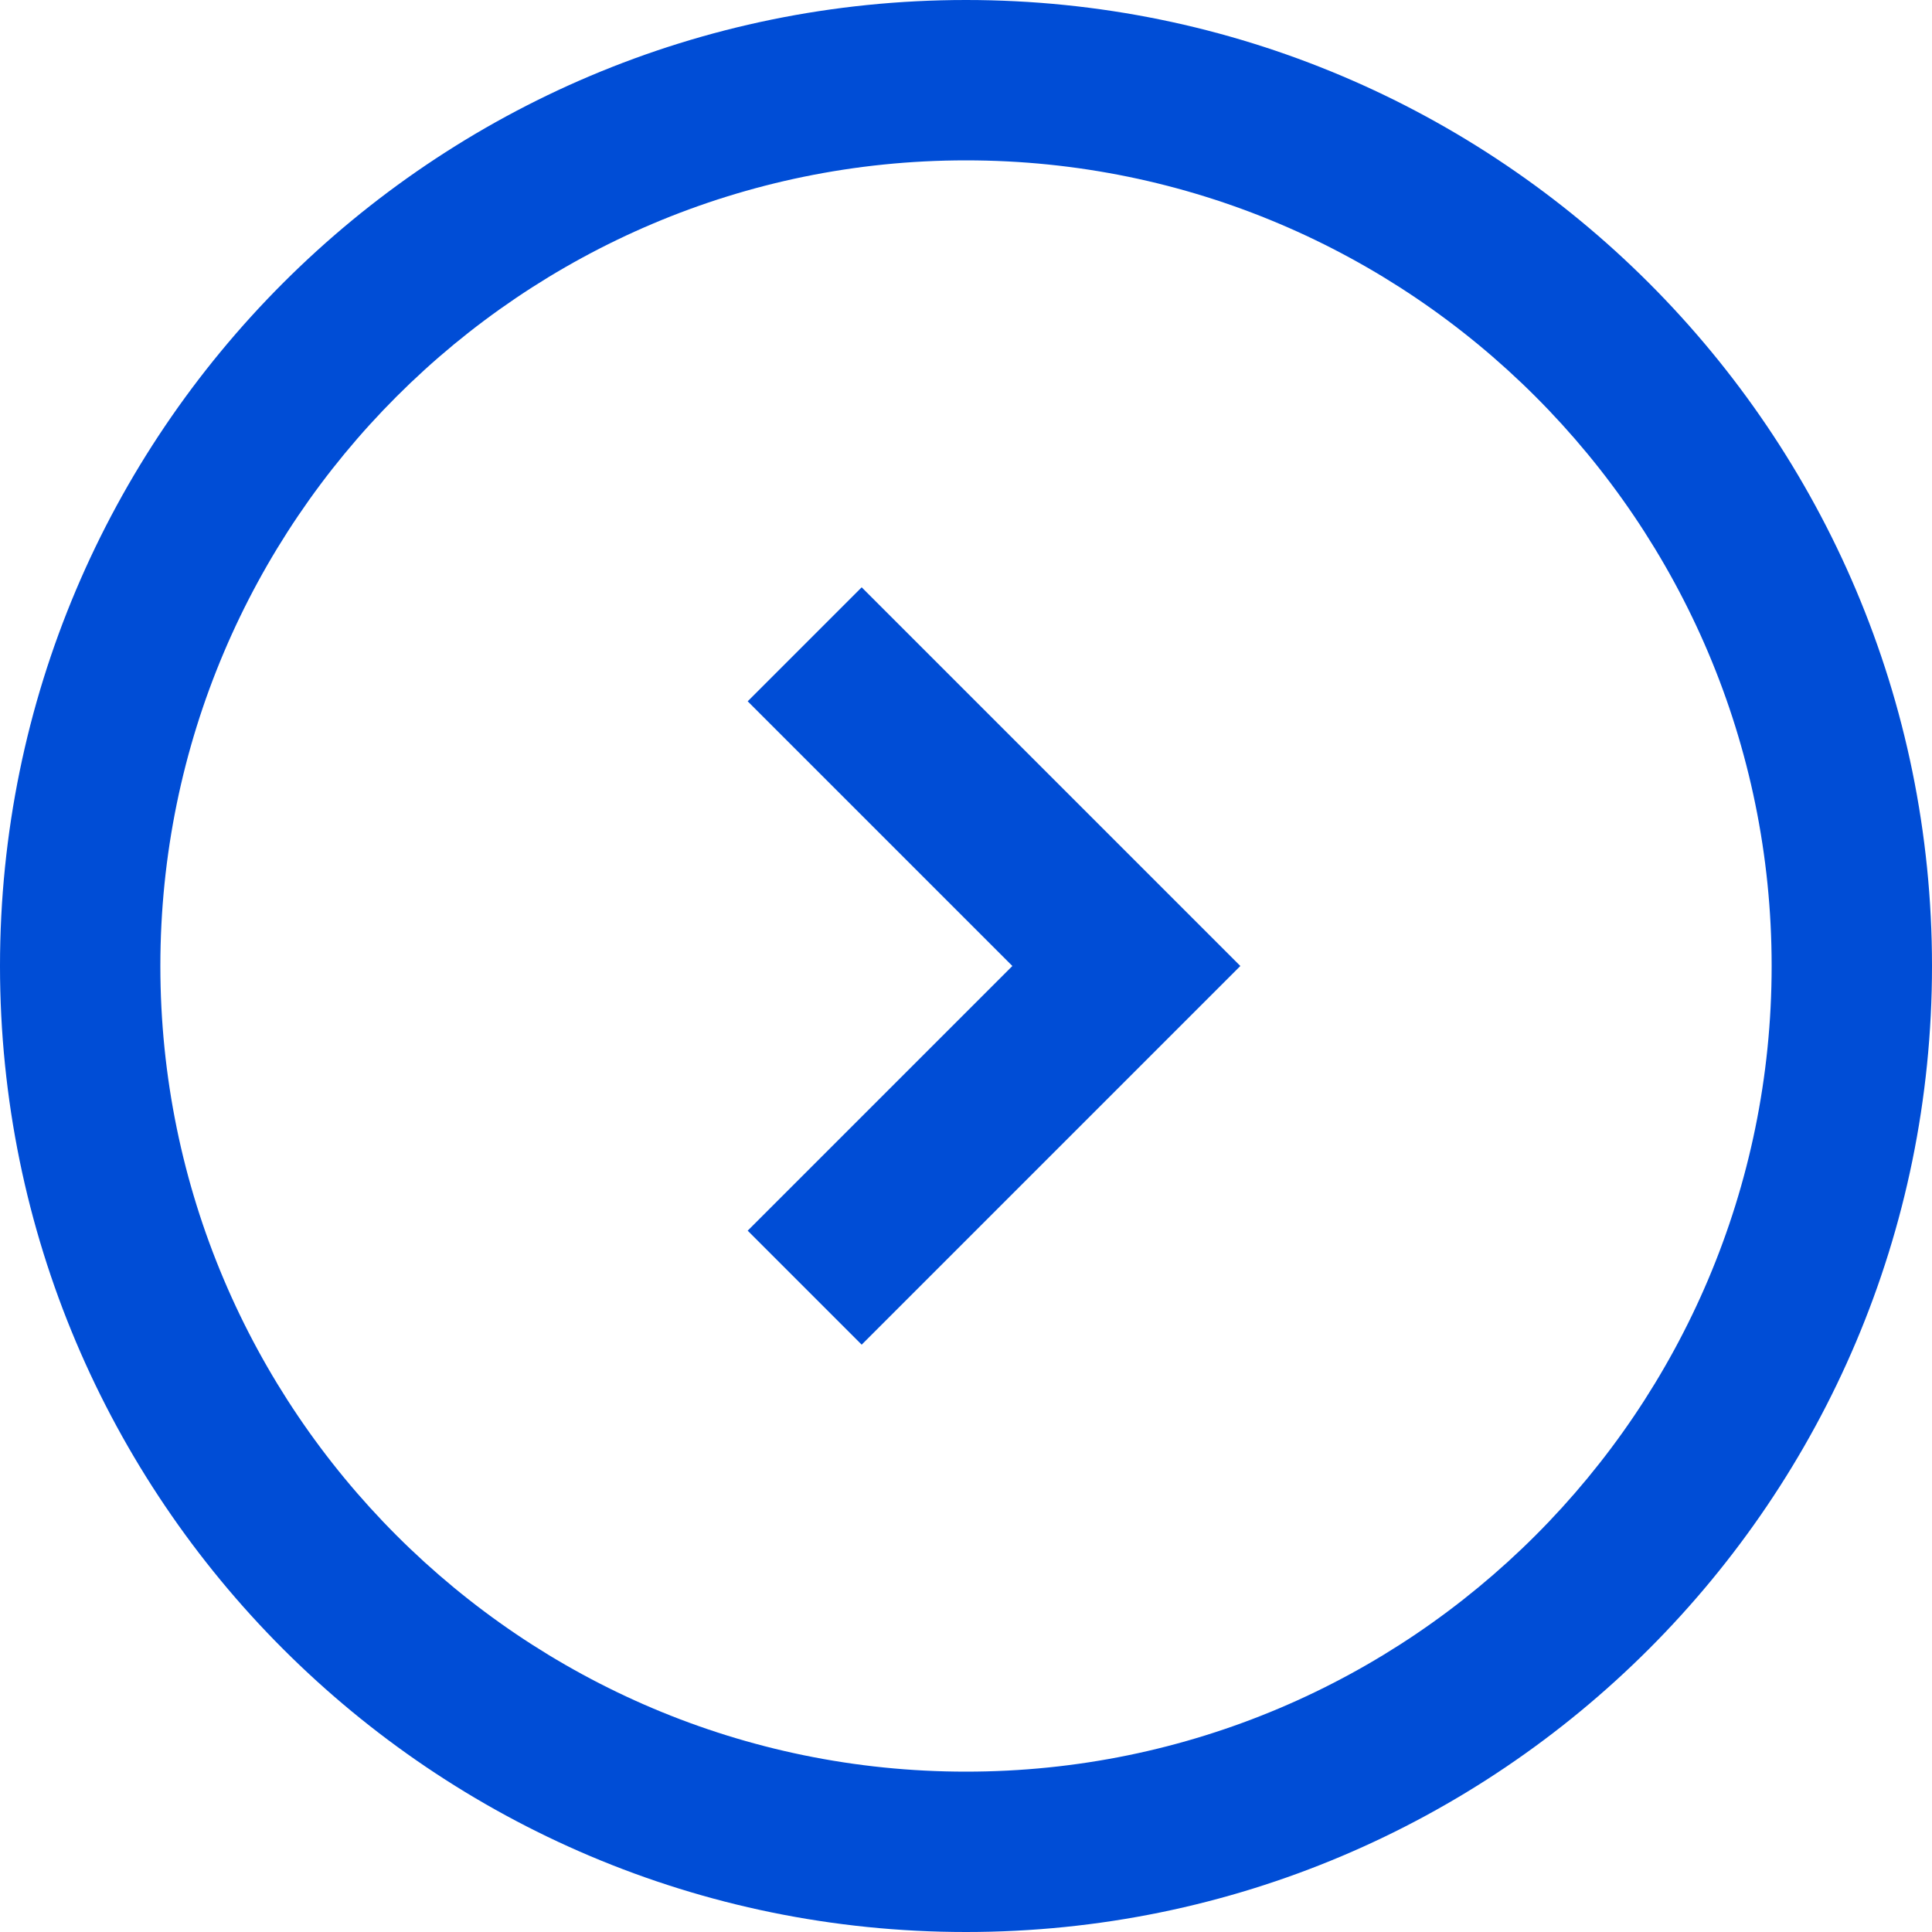
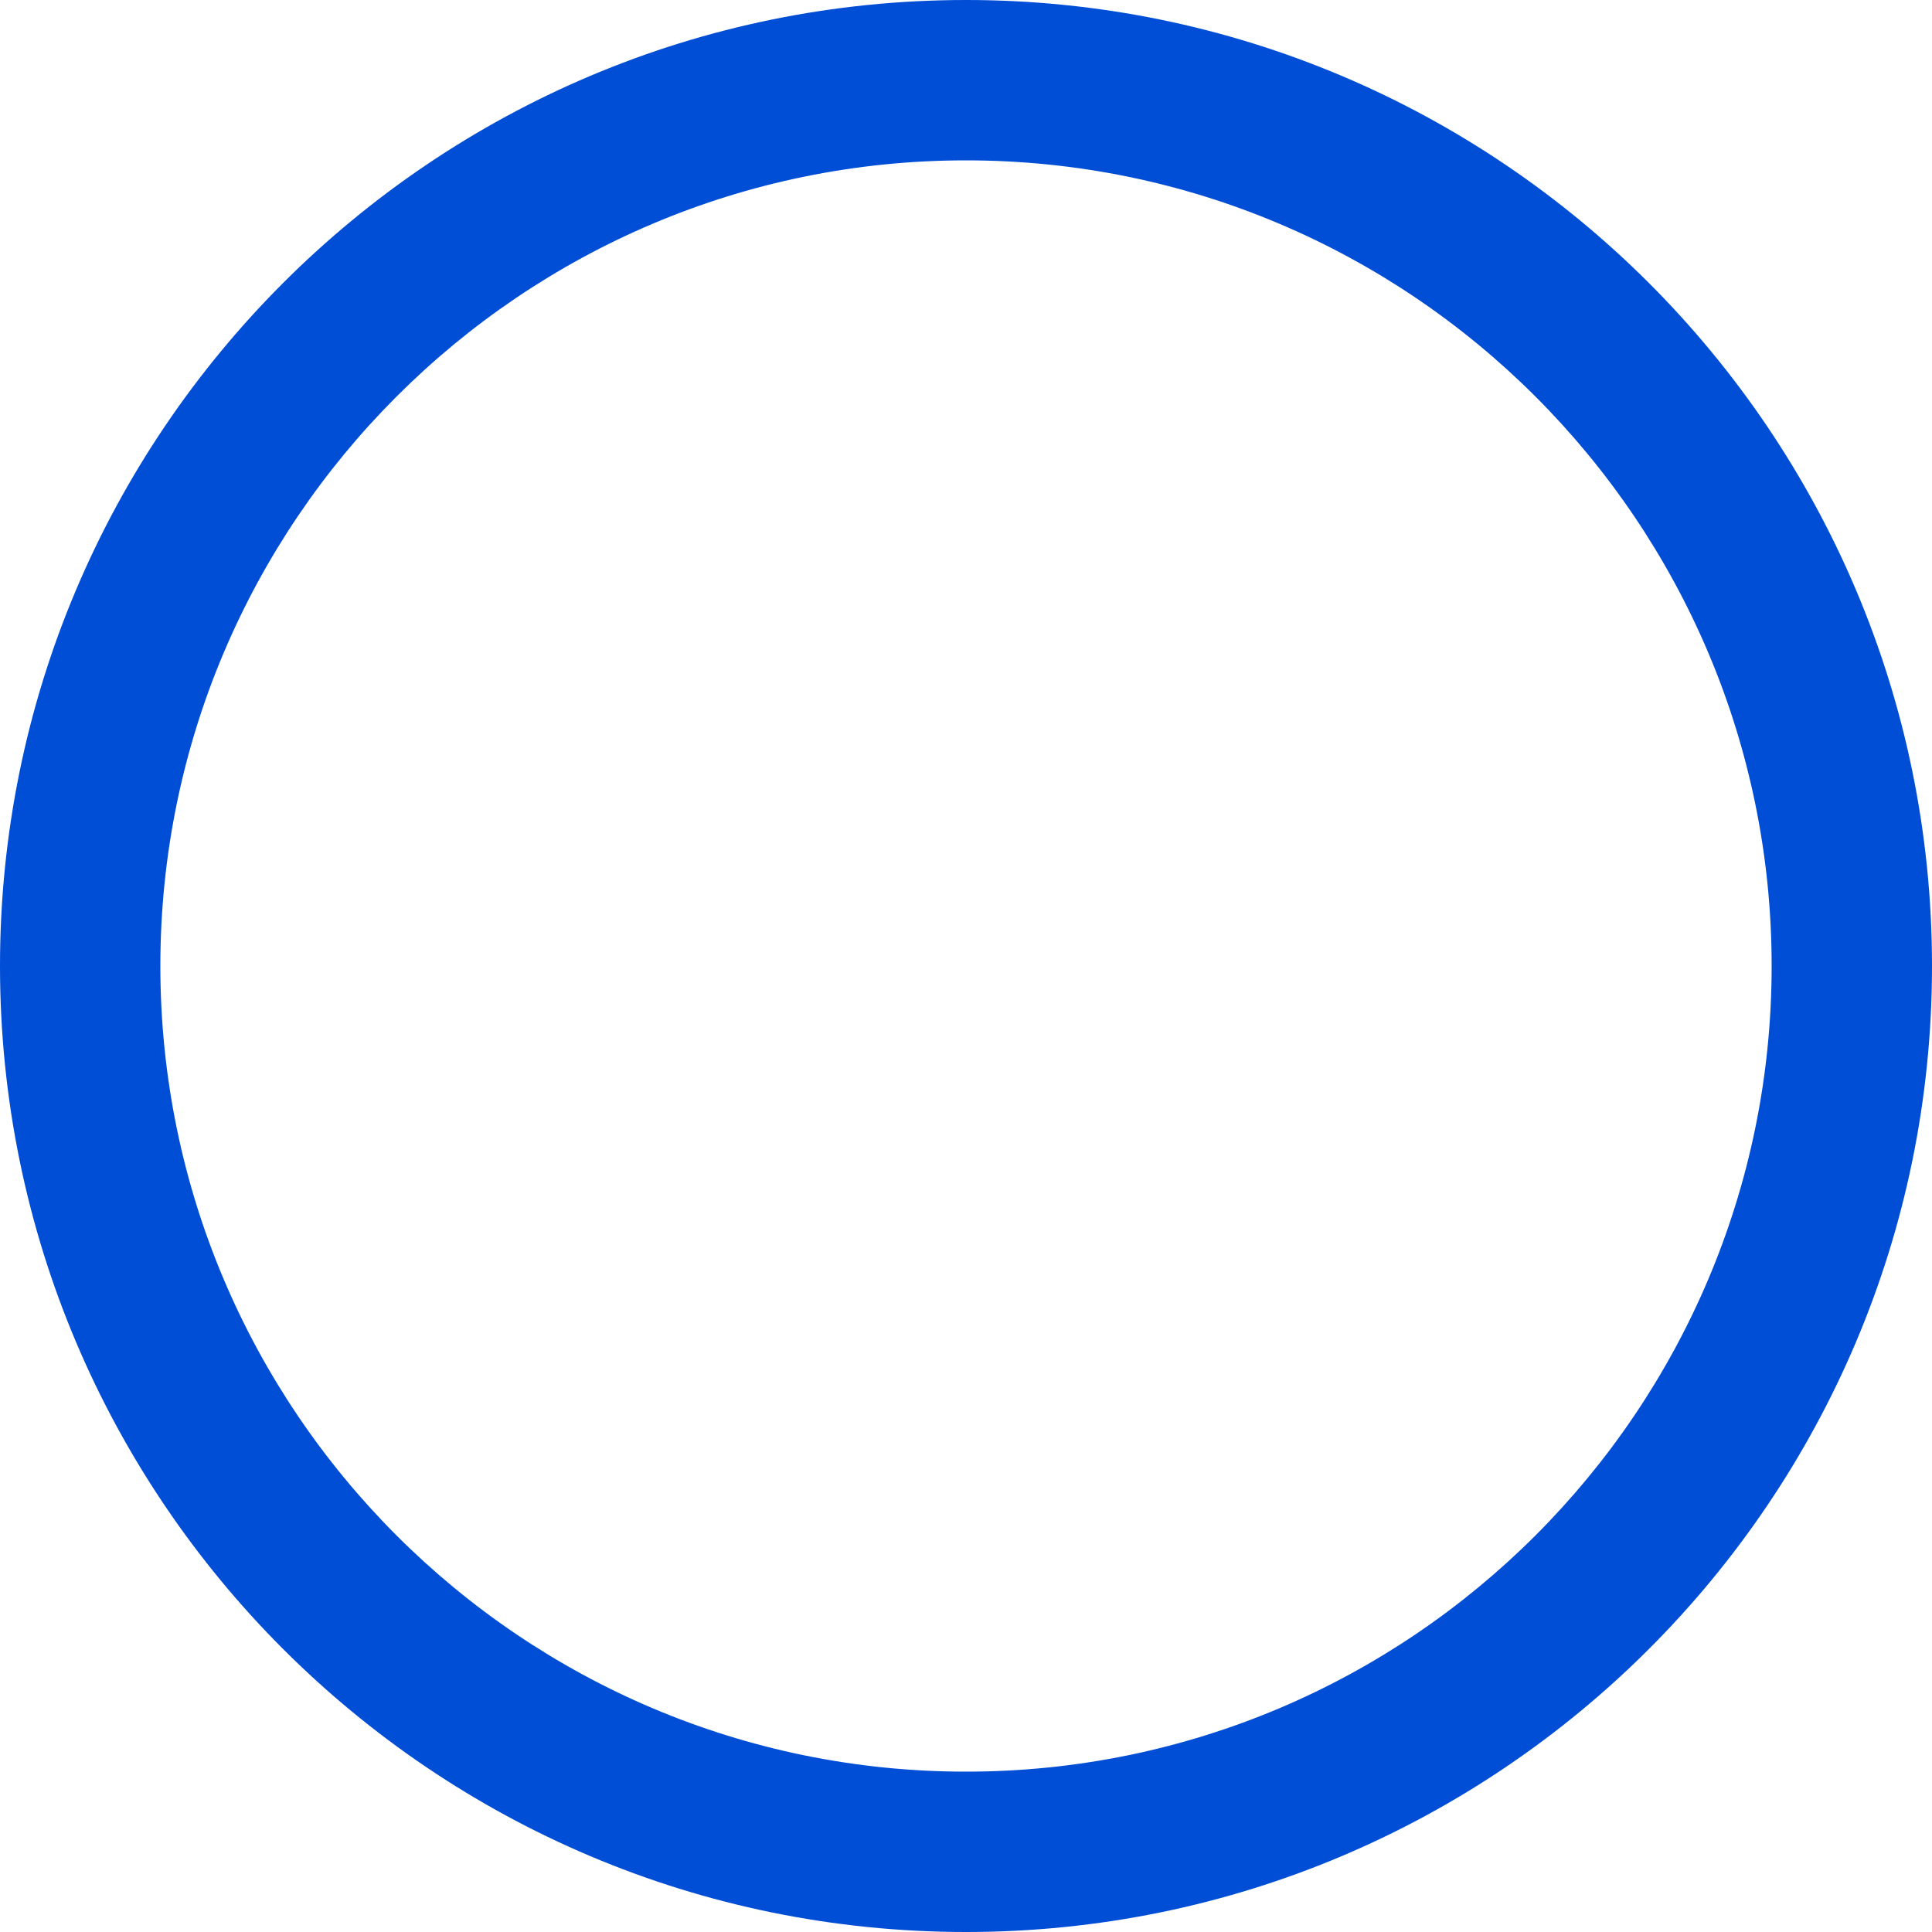
<svg xmlns="http://www.w3.org/2000/svg" version="1.1" id="圖層_1" x="0px" y="0px" viewBox="0 0 100 100" style="enable-background:new 0 0 100 100;" xml:space="preserve">
  <style type="text/css">
	.st0{fill:#004DD6;}
</style>
  <g>
    <path class="st0" d="M50,100C22.4,100,0,77.6,0,50S22.4,0,50,0s50,22.4,50,50S77.6,100,50,100z M50,8.3C27,8.3,8.3,27,8.3,50   S27,91.7,50,91.7S91.7,73,91.7,50S73,8.3,50,8.3z" />
  </g>
  <g>
-     <polygon class="st0" points="44.6,69.6 38.7,63.7 52.4,50 38.7,36.3 44.6,30.4 64.2,50  " />
-   </g>
+     </g>
</svg>